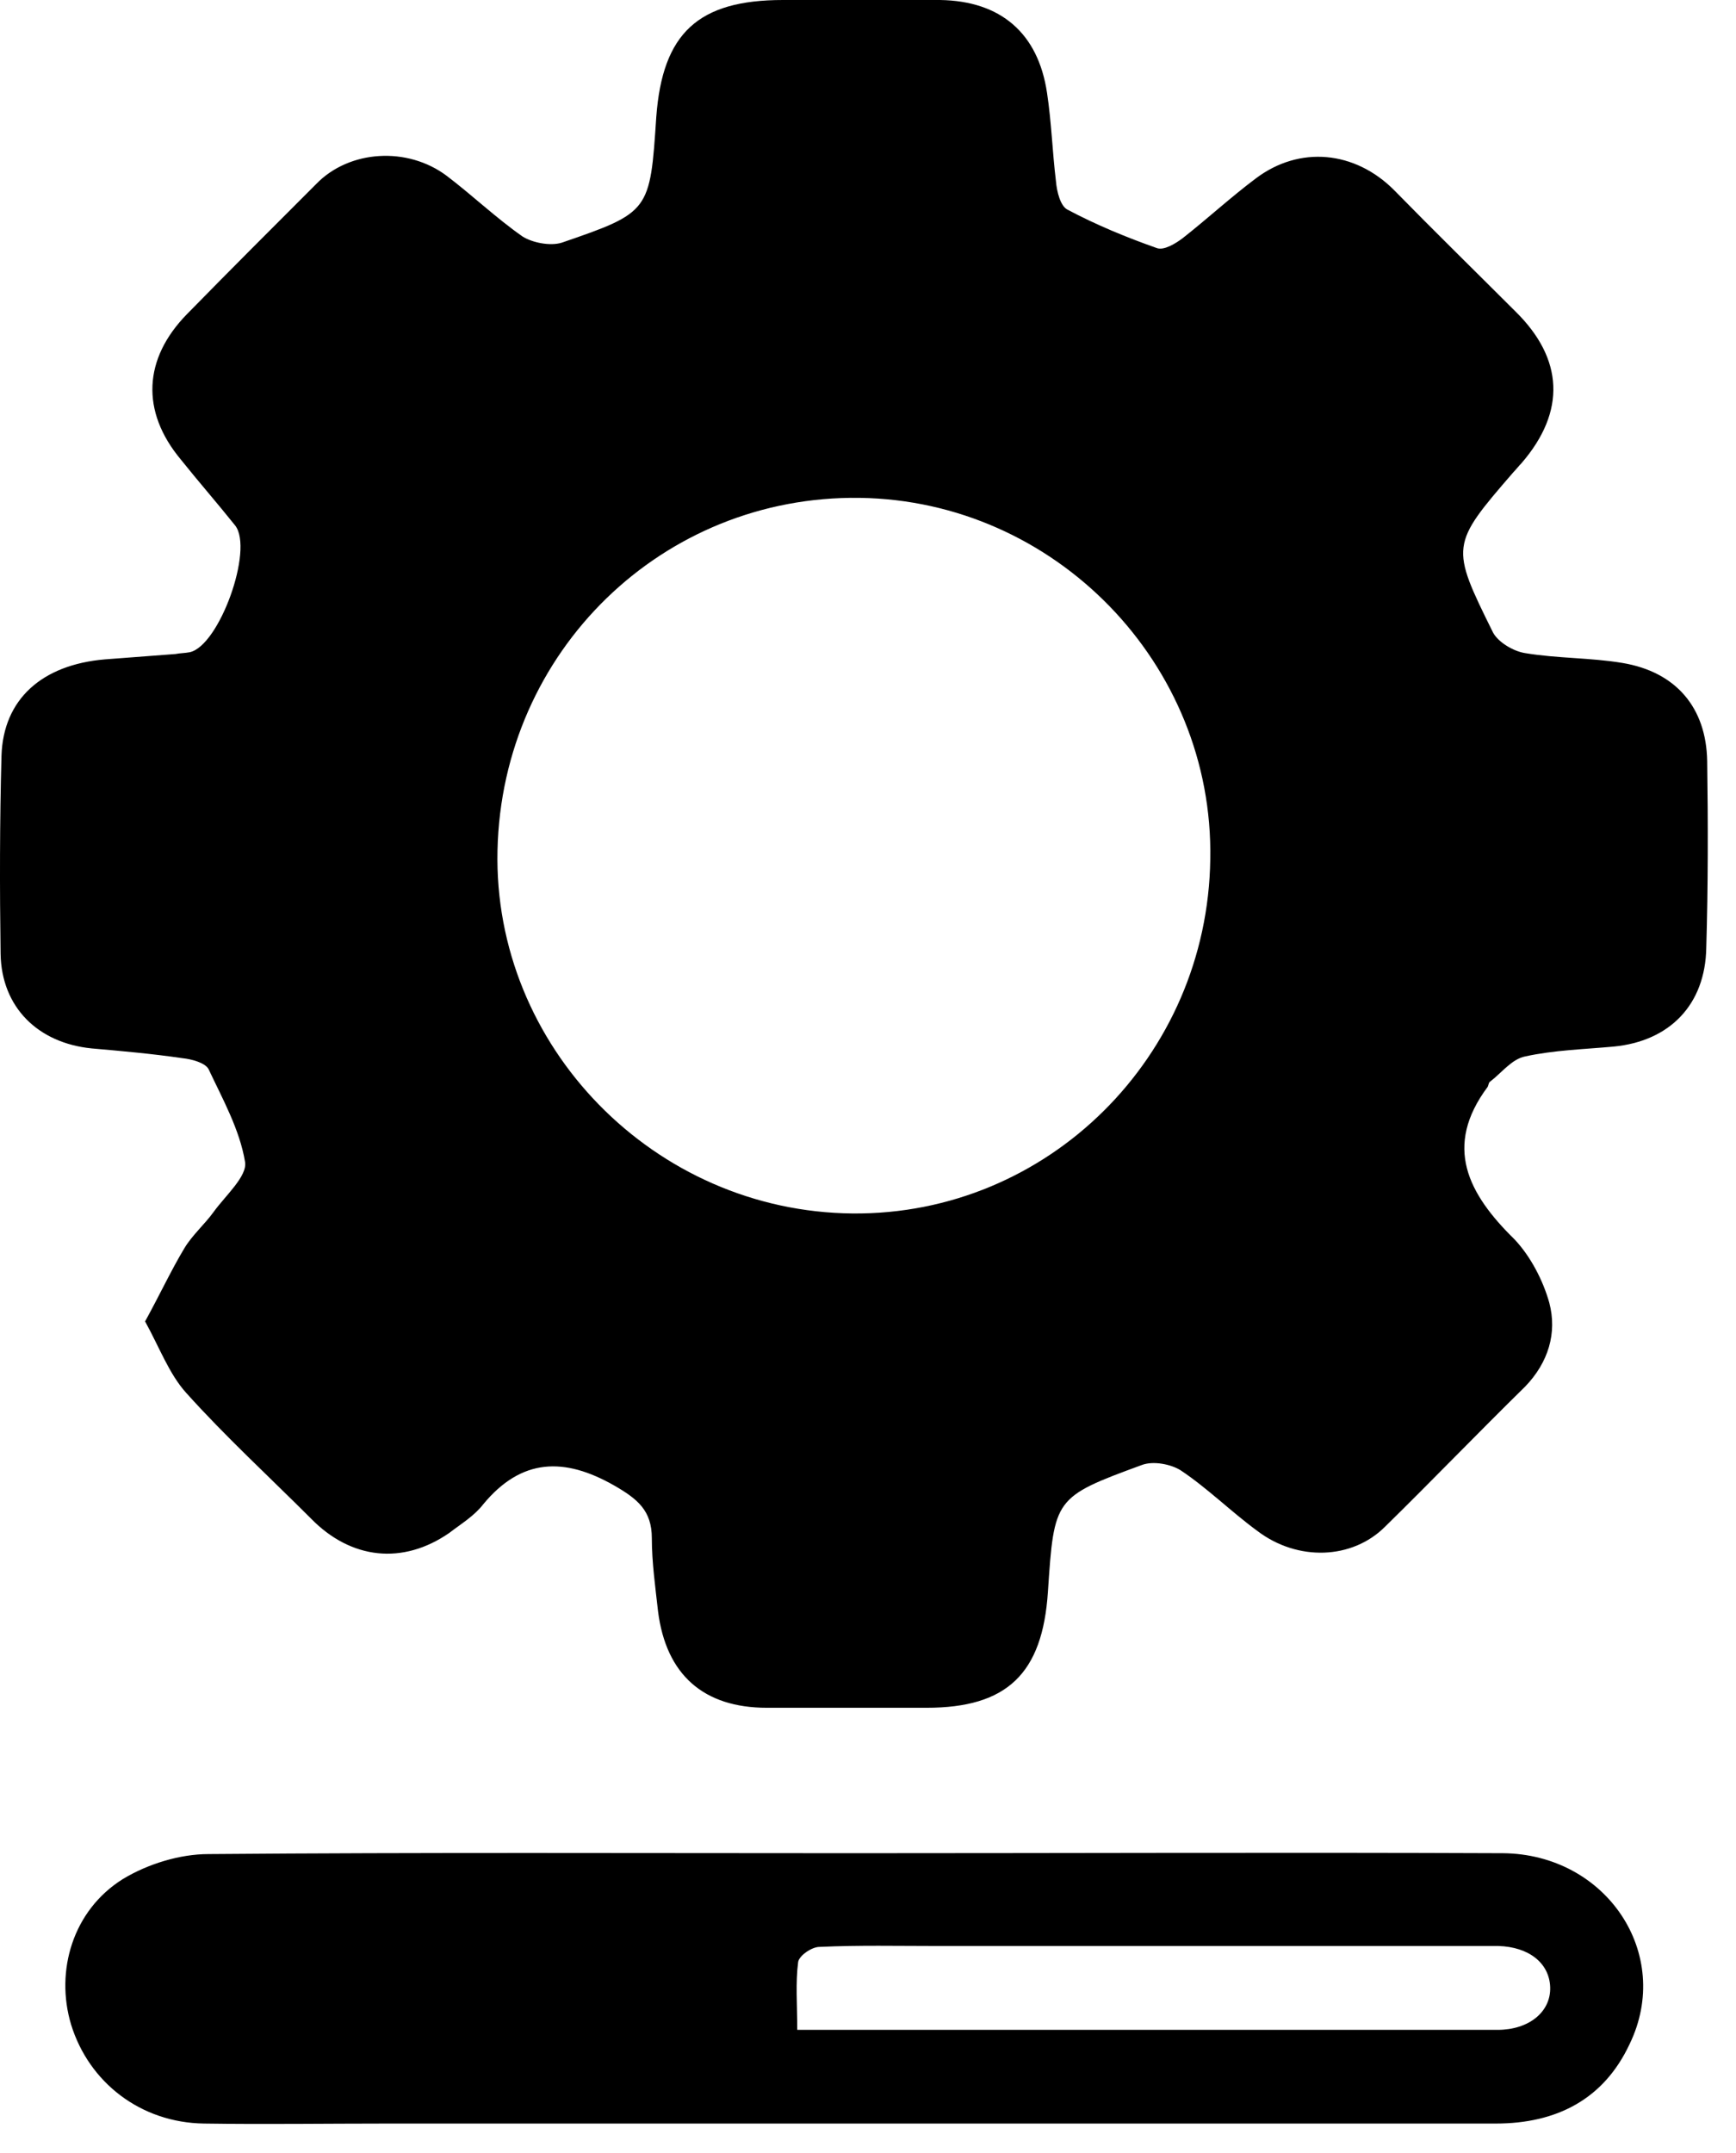
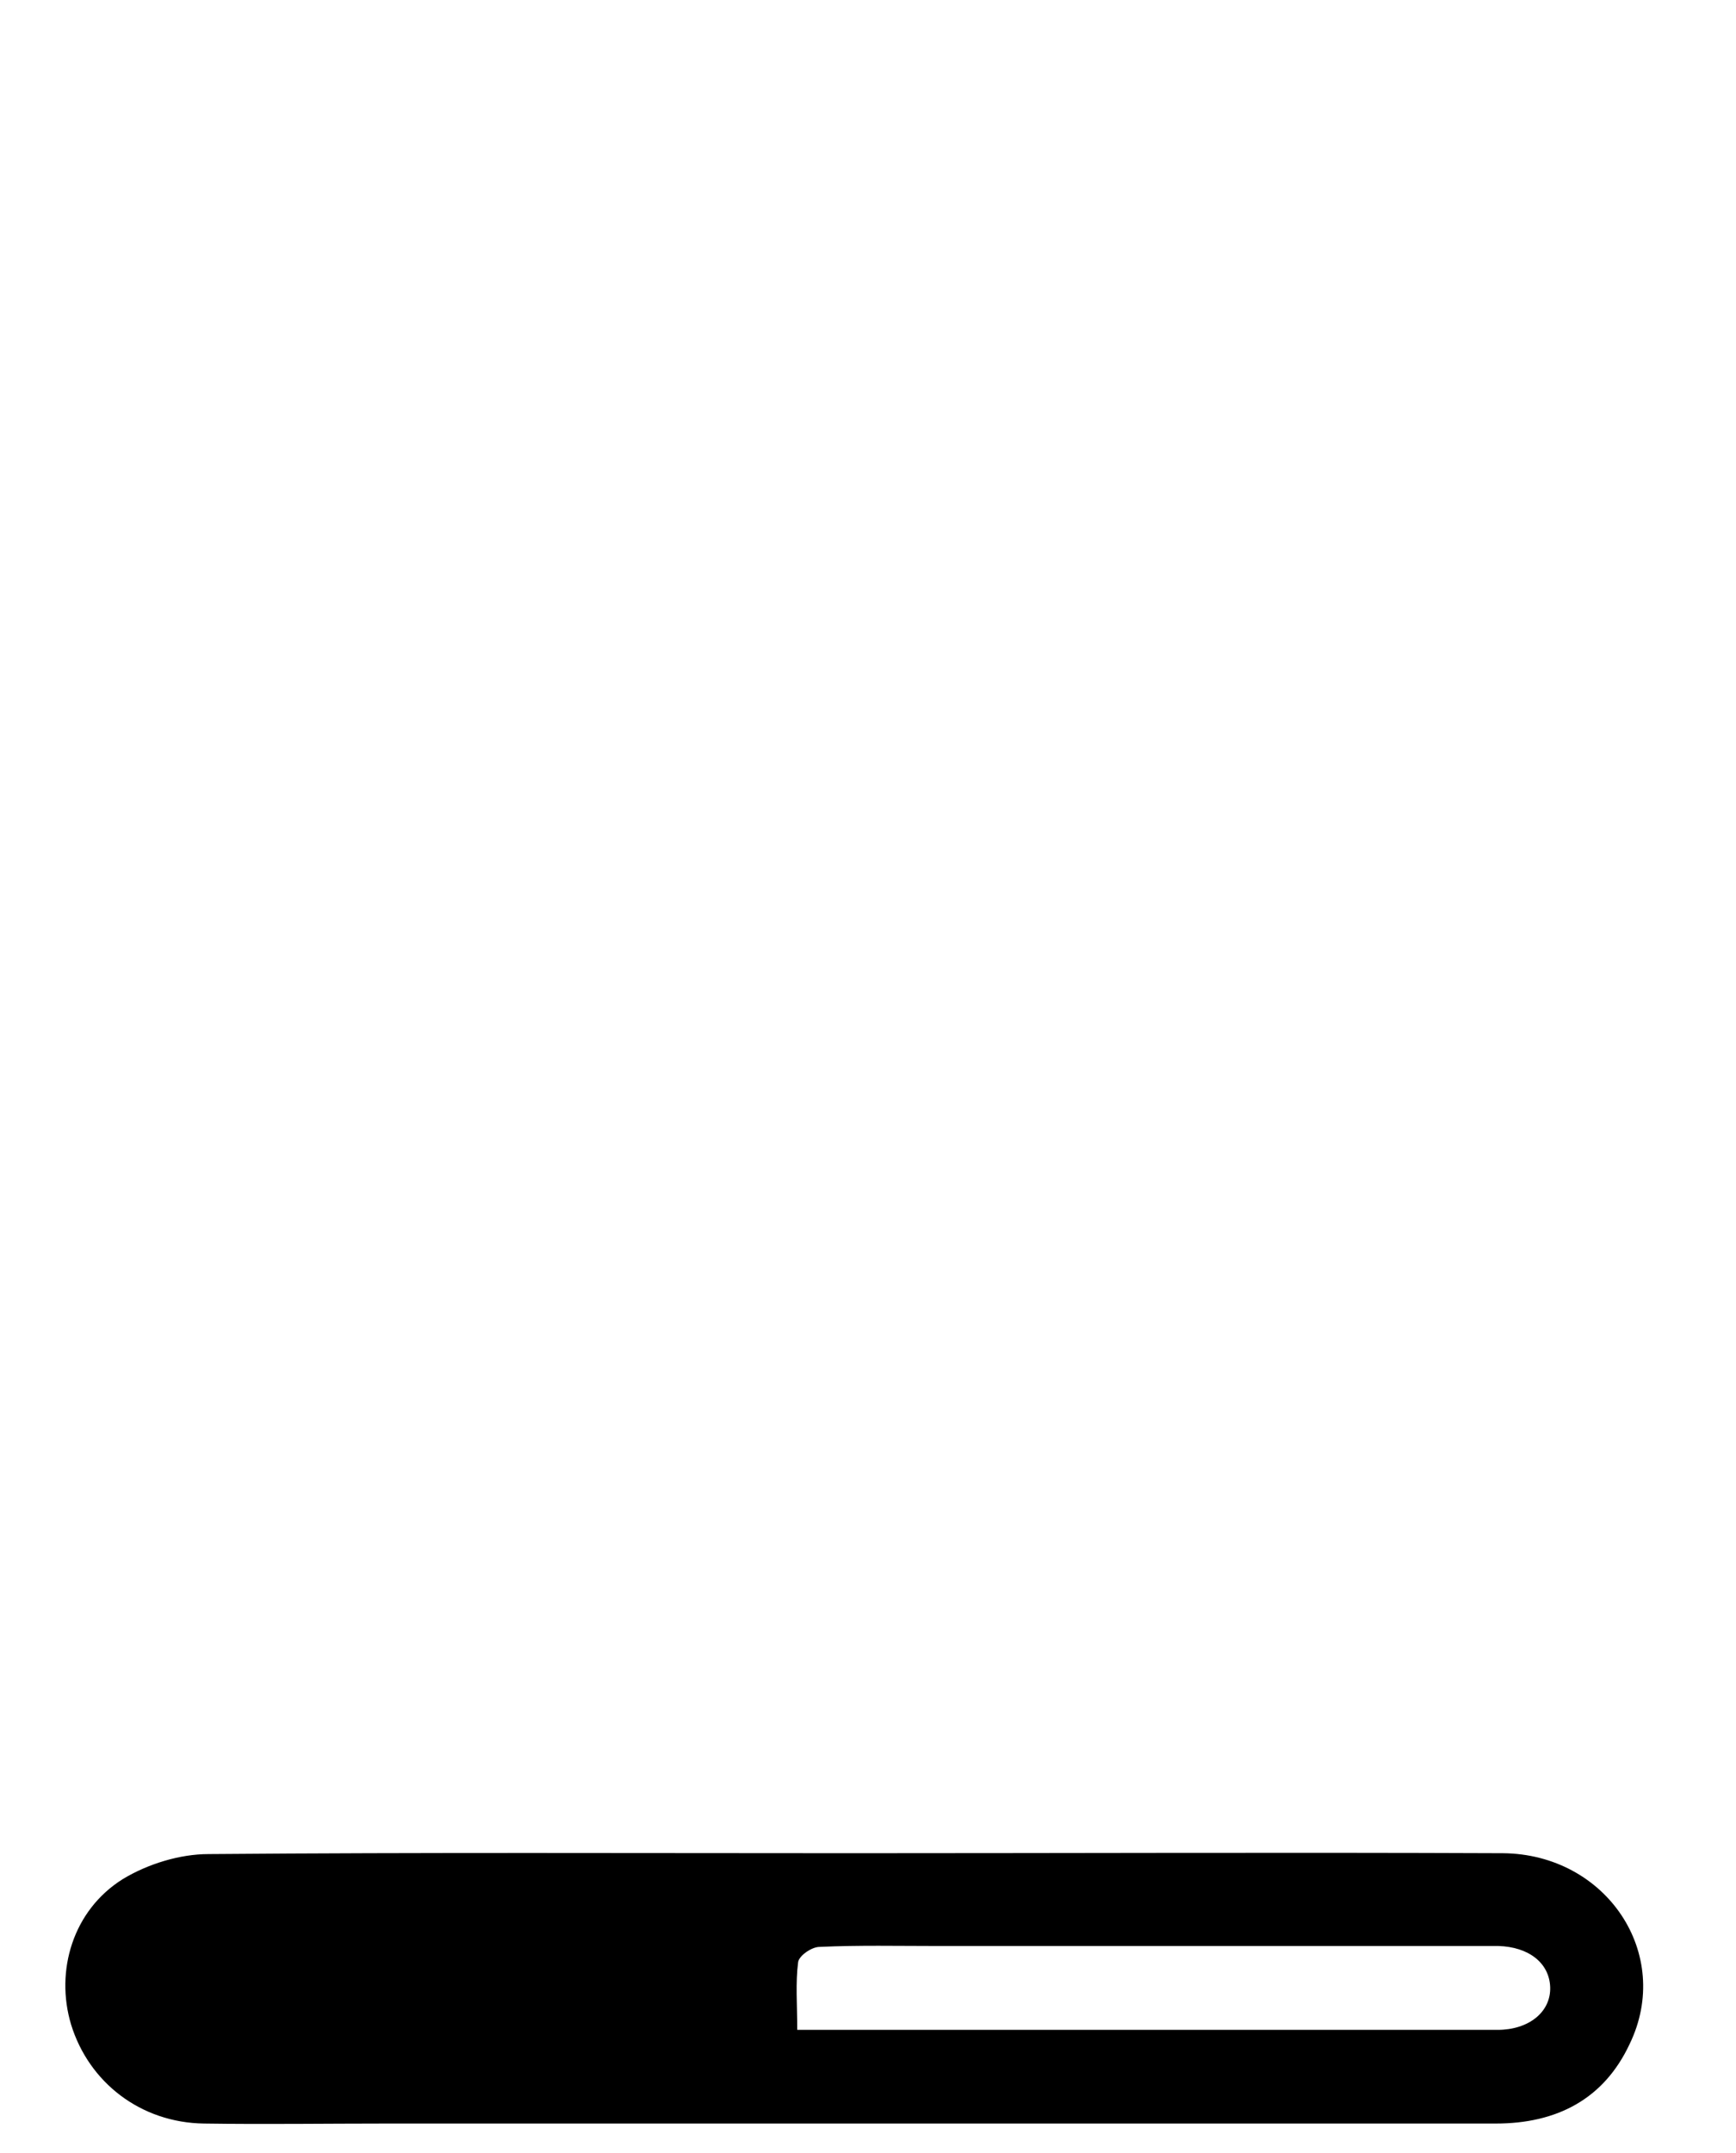
<svg xmlns="http://www.w3.org/2000/svg" width="50" height="62" viewBox="0 0 50 62" fill="none">
-   <path d="M49.17 21.917C49.144 20.375 48.27 19.348 46.729 19.091C45.804 18.937 44.853 18.962 43.928 18.808C43.594 18.757 43.157 18.5 43.003 18.217C41.77 15.725 41.77 15.699 43.594 13.592C43.671 13.515 43.748 13.412 43.825 13.335C45.11 11.845 45.033 10.329 43.646 8.967C42.489 7.811 41.307 6.655 40.151 5.473C39.021 4.342 37.428 4.188 36.169 5.139C35.449 5.678 34.781 6.295 34.062 6.86C33.856 7.015 33.522 7.22 33.316 7.143C32.443 6.835 31.569 6.475 30.747 6.038C30.542 5.935 30.439 5.524 30.413 5.216C30.31 4.368 30.285 3.52 30.156 2.672C29.899 0.951 28.82 0.026 27.073 0C25.557 0 24.067 0 22.551 0C20.11 0 19.082 0.951 18.902 3.366C18.722 6.09 18.722 6.115 16.178 6.989C15.845 7.092 15.331 6.989 15.048 6.809C14.277 6.269 13.609 5.627 12.864 5.062C11.733 4.214 10.063 4.317 9.113 5.293C7.879 6.526 6.62 7.785 5.387 9.044C4.128 10.329 4.051 11.845 5.207 13.232C5.721 13.875 6.261 14.492 6.774 15.134C7.314 15.828 6.312 18.603 5.464 18.782C5.336 18.808 5.181 18.808 5.053 18.834C4.385 18.885 3.691 18.937 3.023 18.988C1.199 19.142 0.094 20.144 0.043 21.763C-0.009 23.664 -0.009 25.566 0.017 27.467C0.043 29.009 1.096 30.037 2.638 30.191C3.511 30.268 4.385 30.345 5.258 30.473C5.515 30.499 5.901 30.602 6.004 30.782C6.415 31.655 6.903 32.529 7.057 33.454C7.134 33.865 6.492 34.43 6.158 34.893C5.901 35.252 5.541 35.561 5.31 35.946C4.924 36.589 4.616 37.257 4.179 38.053C4.59 38.798 4.873 39.569 5.361 40.109C6.492 41.368 7.751 42.524 8.958 43.731C10.115 44.913 11.605 45.068 12.941 44.143C13.275 43.886 13.661 43.654 13.917 43.32C15.022 41.984 16.256 41.959 17.695 42.781C18.363 43.166 18.774 43.5 18.774 44.297C18.774 44.99 18.876 45.71 18.953 46.404C19.185 48.228 20.264 49.179 22.088 49.179C23.63 49.179 25.146 49.179 26.687 49.179C29 49.179 30.028 48.202 30.182 45.838C30.362 43.141 30.362 43.115 32.88 42.19C33.214 42.061 33.728 42.164 34.01 42.344C34.781 42.858 35.449 43.526 36.22 44.091C37.376 44.965 38.944 44.913 39.894 43.963C41.256 42.627 42.566 41.265 43.928 39.929C44.596 39.235 44.853 38.387 44.622 37.514C44.442 36.871 44.082 36.177 43.62 35.689C42.284 34.379 41.564 33.017 42.849 31.296C42.875 31.244 42.875 31.167 42.926 31.141C43.26 30.884 43.543 30.499 43.928 30.422C44.75 30.242 45.624 30.216 46.472 30.139C48.091 29.985 49.118 28.932 49.144 27.287C49.196 25.54 49.196 23.716 49.17 21.917ZM24.555 34.944C18.851 34.893 14.2 30.139 14.329 24.486C14.457 18.757 19.082 14.26 24.76 14.337C30.387 14.414 34.961 19.116 34.858 24.744C34.781 30.422 30.182 34.995 24.555 34.944Z" fill="black" />
  <path d="M43.286 53.367C37.042 53.341 30.799 53.367 24.555 53.367C18.363 53.367 12.17 53.341 6.004 53.392C5.182 53.392 4.257 53.675 3.537 54.112C2.098 55.011 1.584 56.758 2.047 58.3C2.561 59.97 4.051 61.126 5.875 61.152C7.622 61.178 9.395 61.152 11.143 61.152C21.78 61.152 32.417 61.152 43.08 61.152C44.828 61.152 46.189 60.458 46.935 58.865C48.194 56.27 46.267 53.392 43.286 53.367ZM43.132 58.454C37.71 58.454 32.315 58.454 26.893 58.454C25.608 58.454 24.349 58.454 22.962 58.454C22.962 57.735 22.91 57.093 22.988 56.502C23.013 56.322 23.373 56.065 23.604 56.065C24.735 56.013 25.865 56.039 26.996 56.039C32.186 56.039 37.376 56.039 42.566 56.039C42.772 56.039 42.952 56.039 43.157 56.039C44.031 56.065 44.622 56.527 44.648 57.221C44.673 57.94 44.031 58.454 43.132 58.454Z" fill="black" />
</svg>